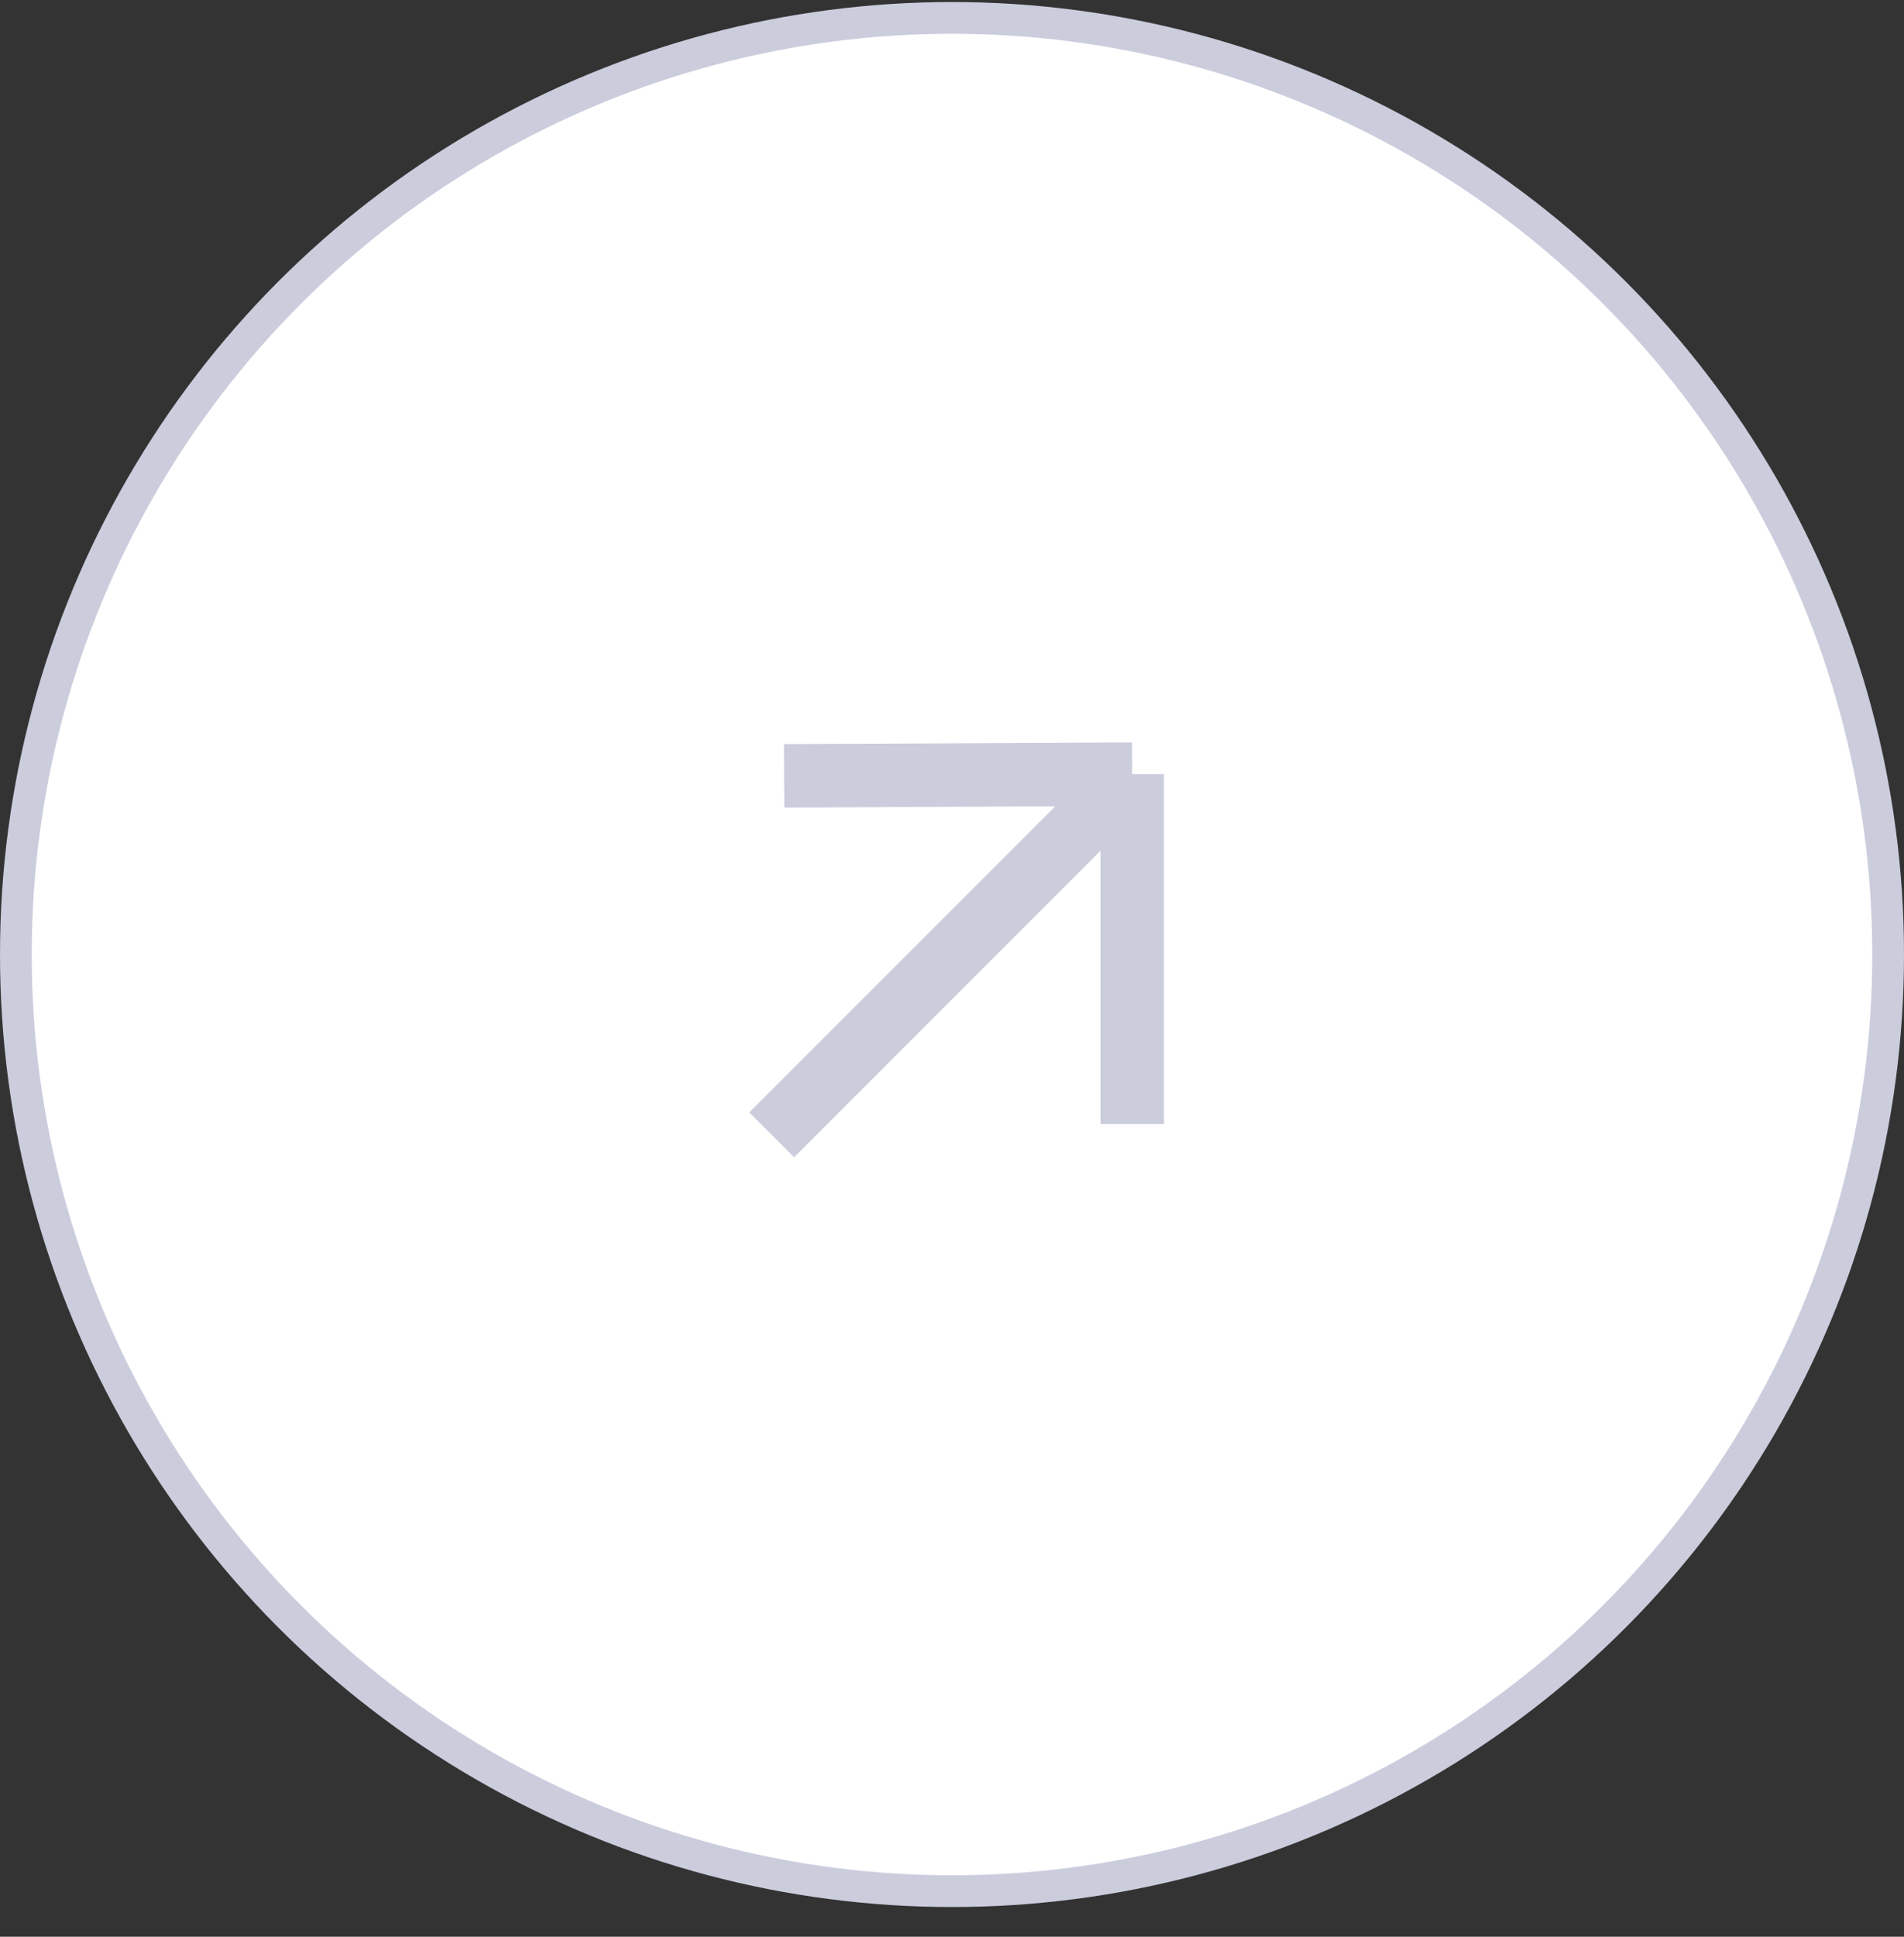
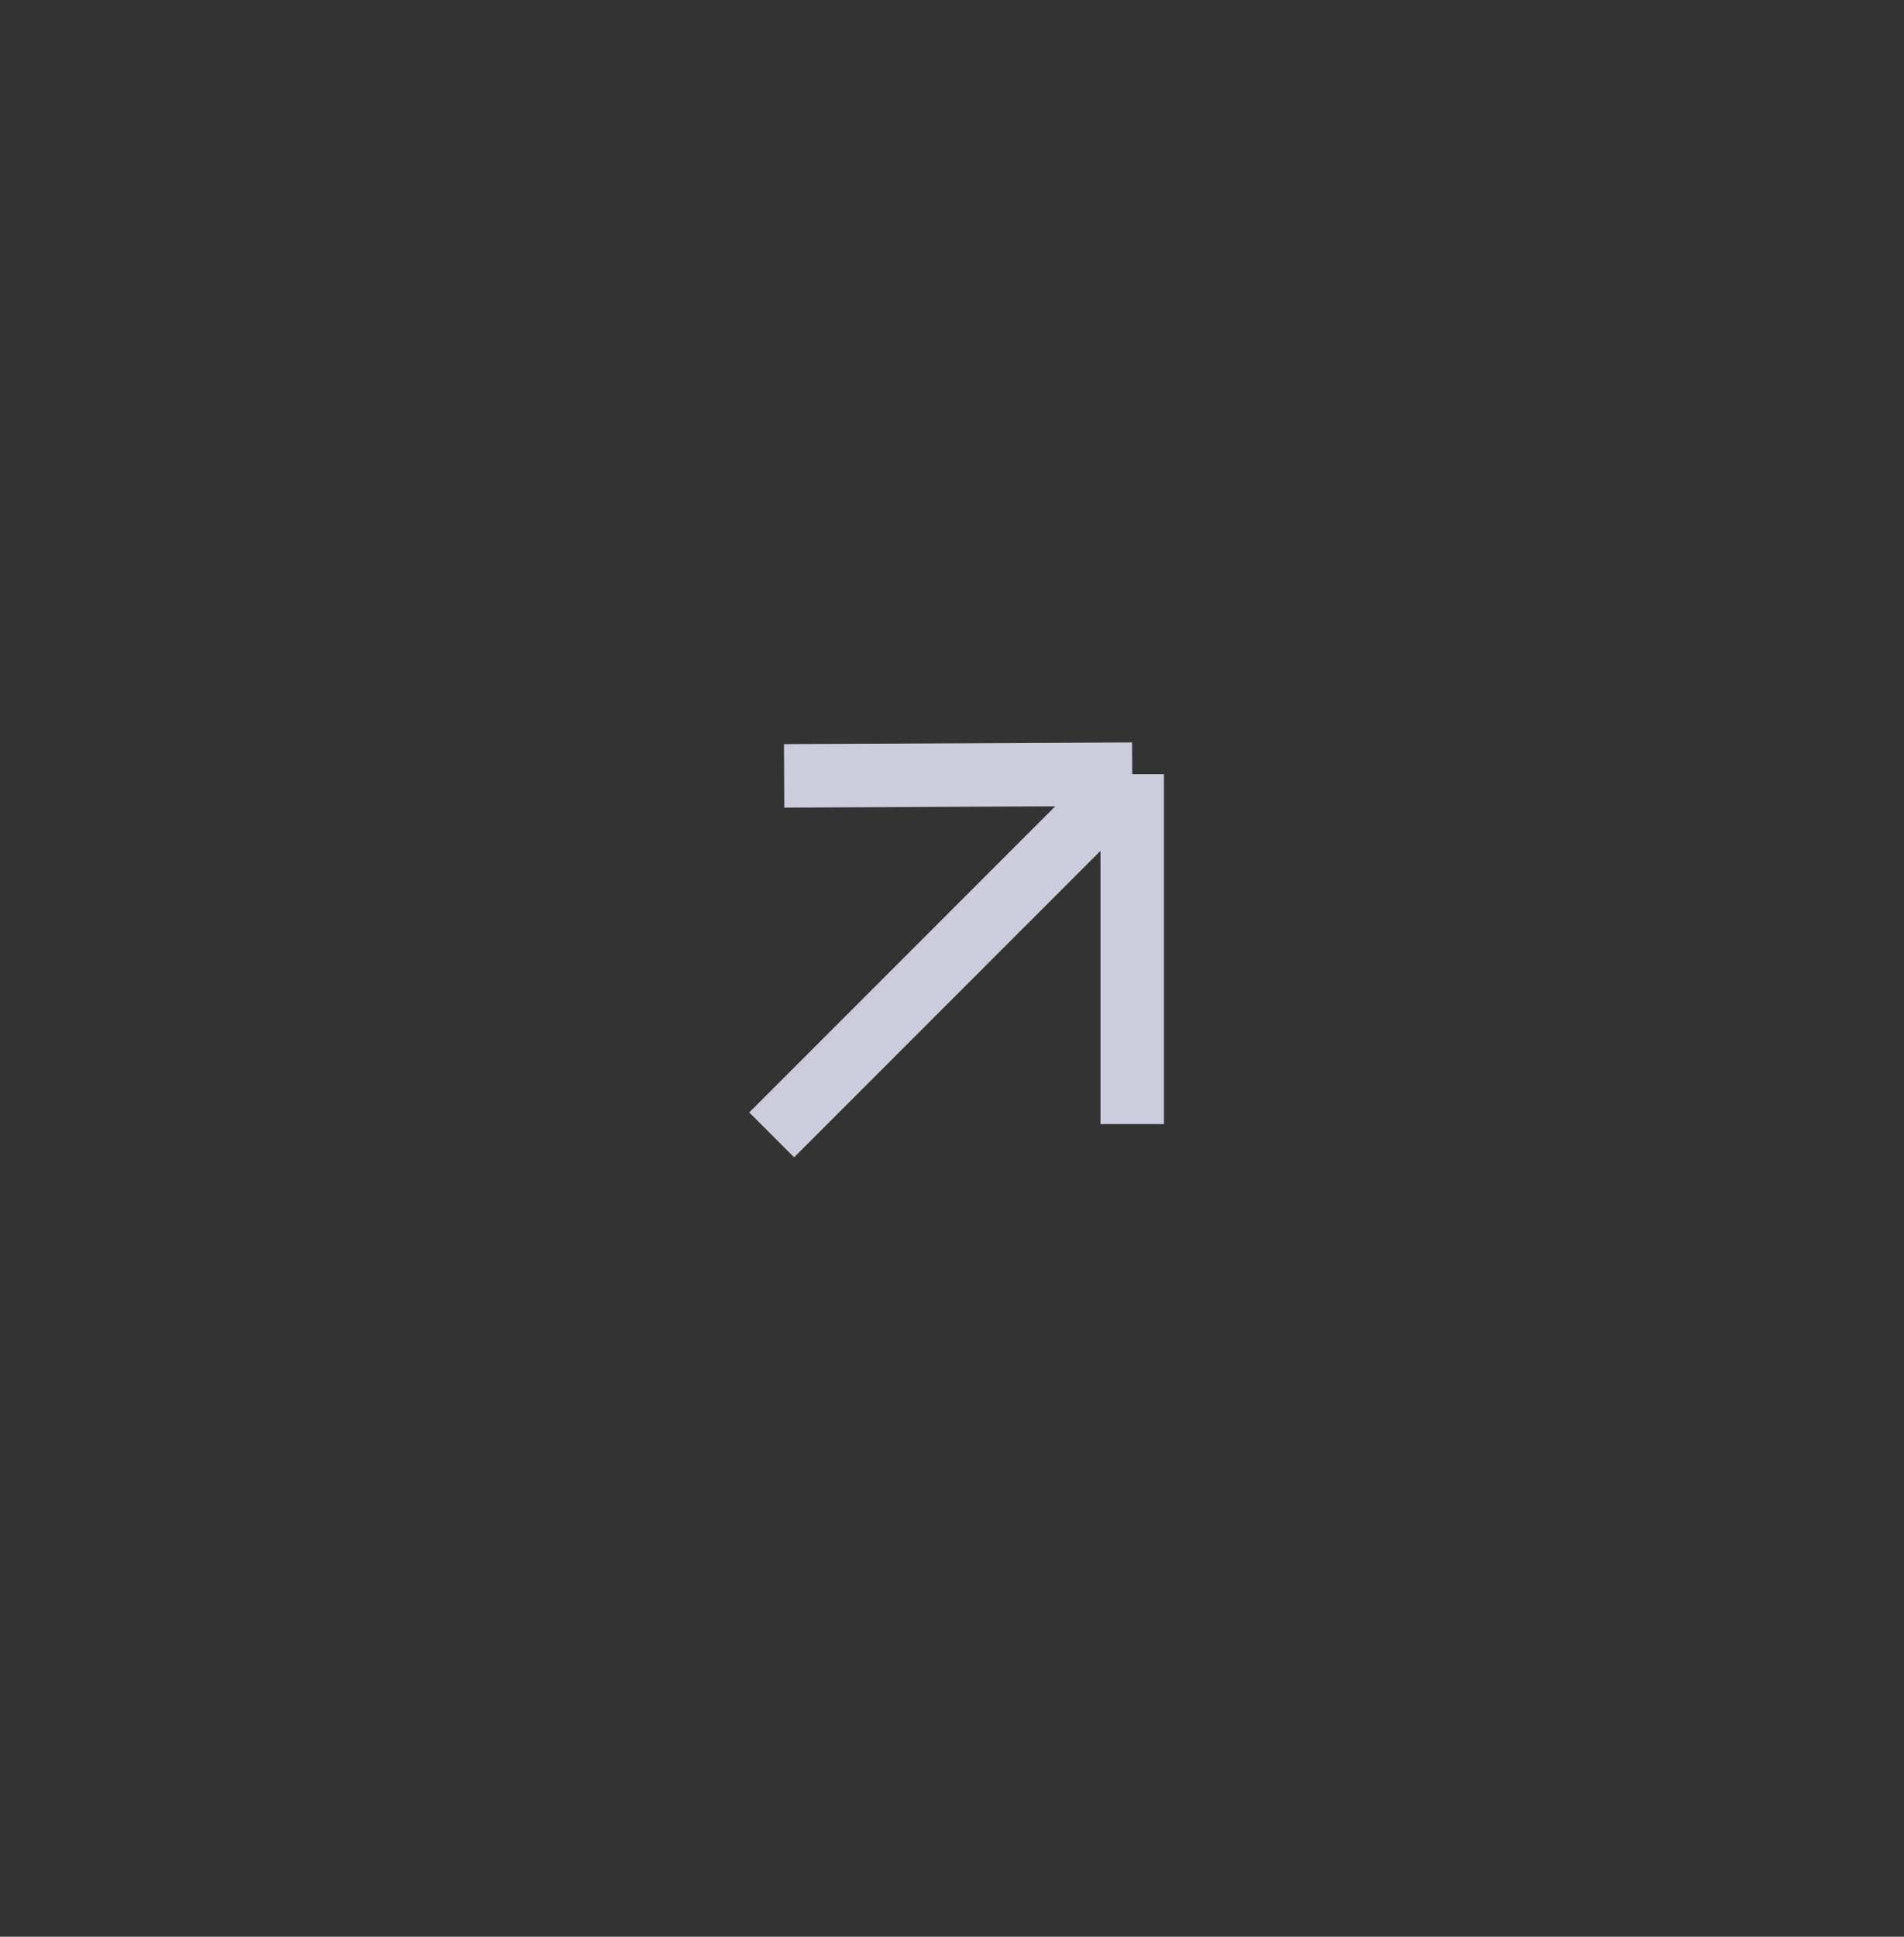
<svg xmlns="http://www.w3.org/2000/svg" width="60" height="61" viewBox="0 0 60 61" fill="none">
  <rect x="0" y="0" width="60" height="61" fill="#333333" stroke="none" />
-   <circle cx="30" cy="30.064" r="29.5" fill="white" stroke="#CBCDDD" />
  <path d="M24.318 35.744L35.679 24.384M35.679 24.384L24.71 24.437M35.679 24.384V35.405" stroke="#CBCDDD" stroke-width="2" />
</svg>